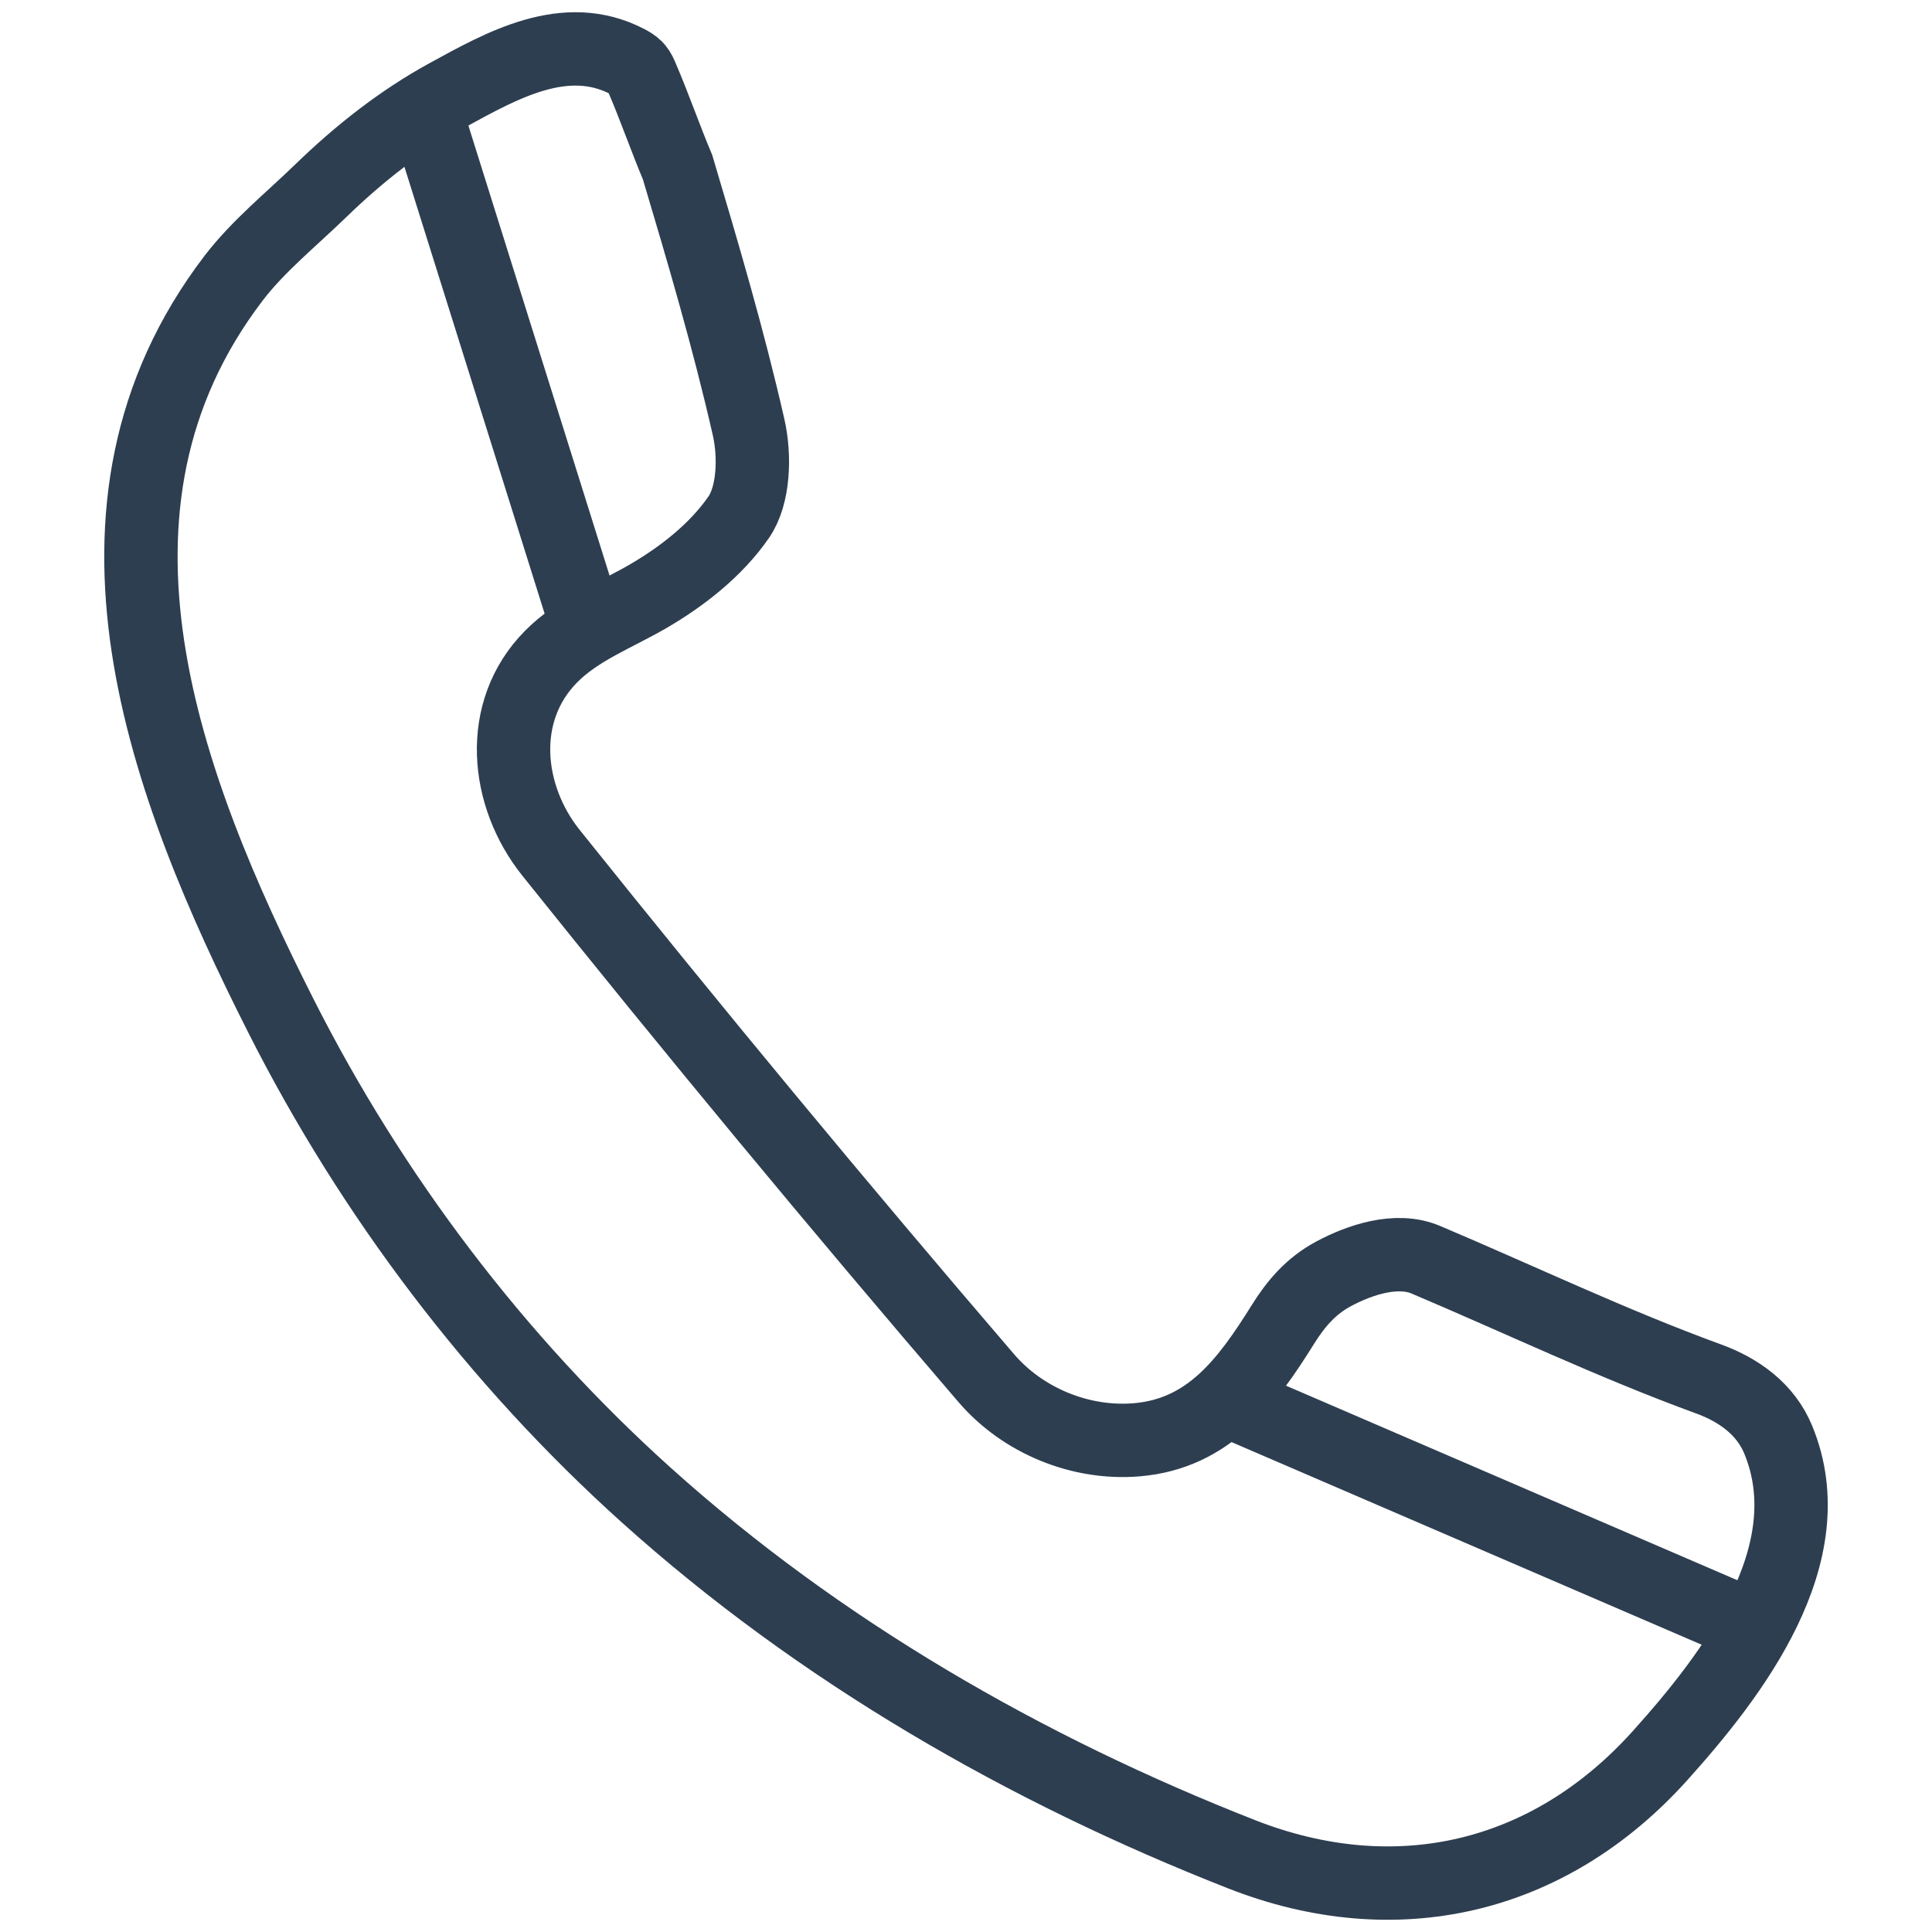
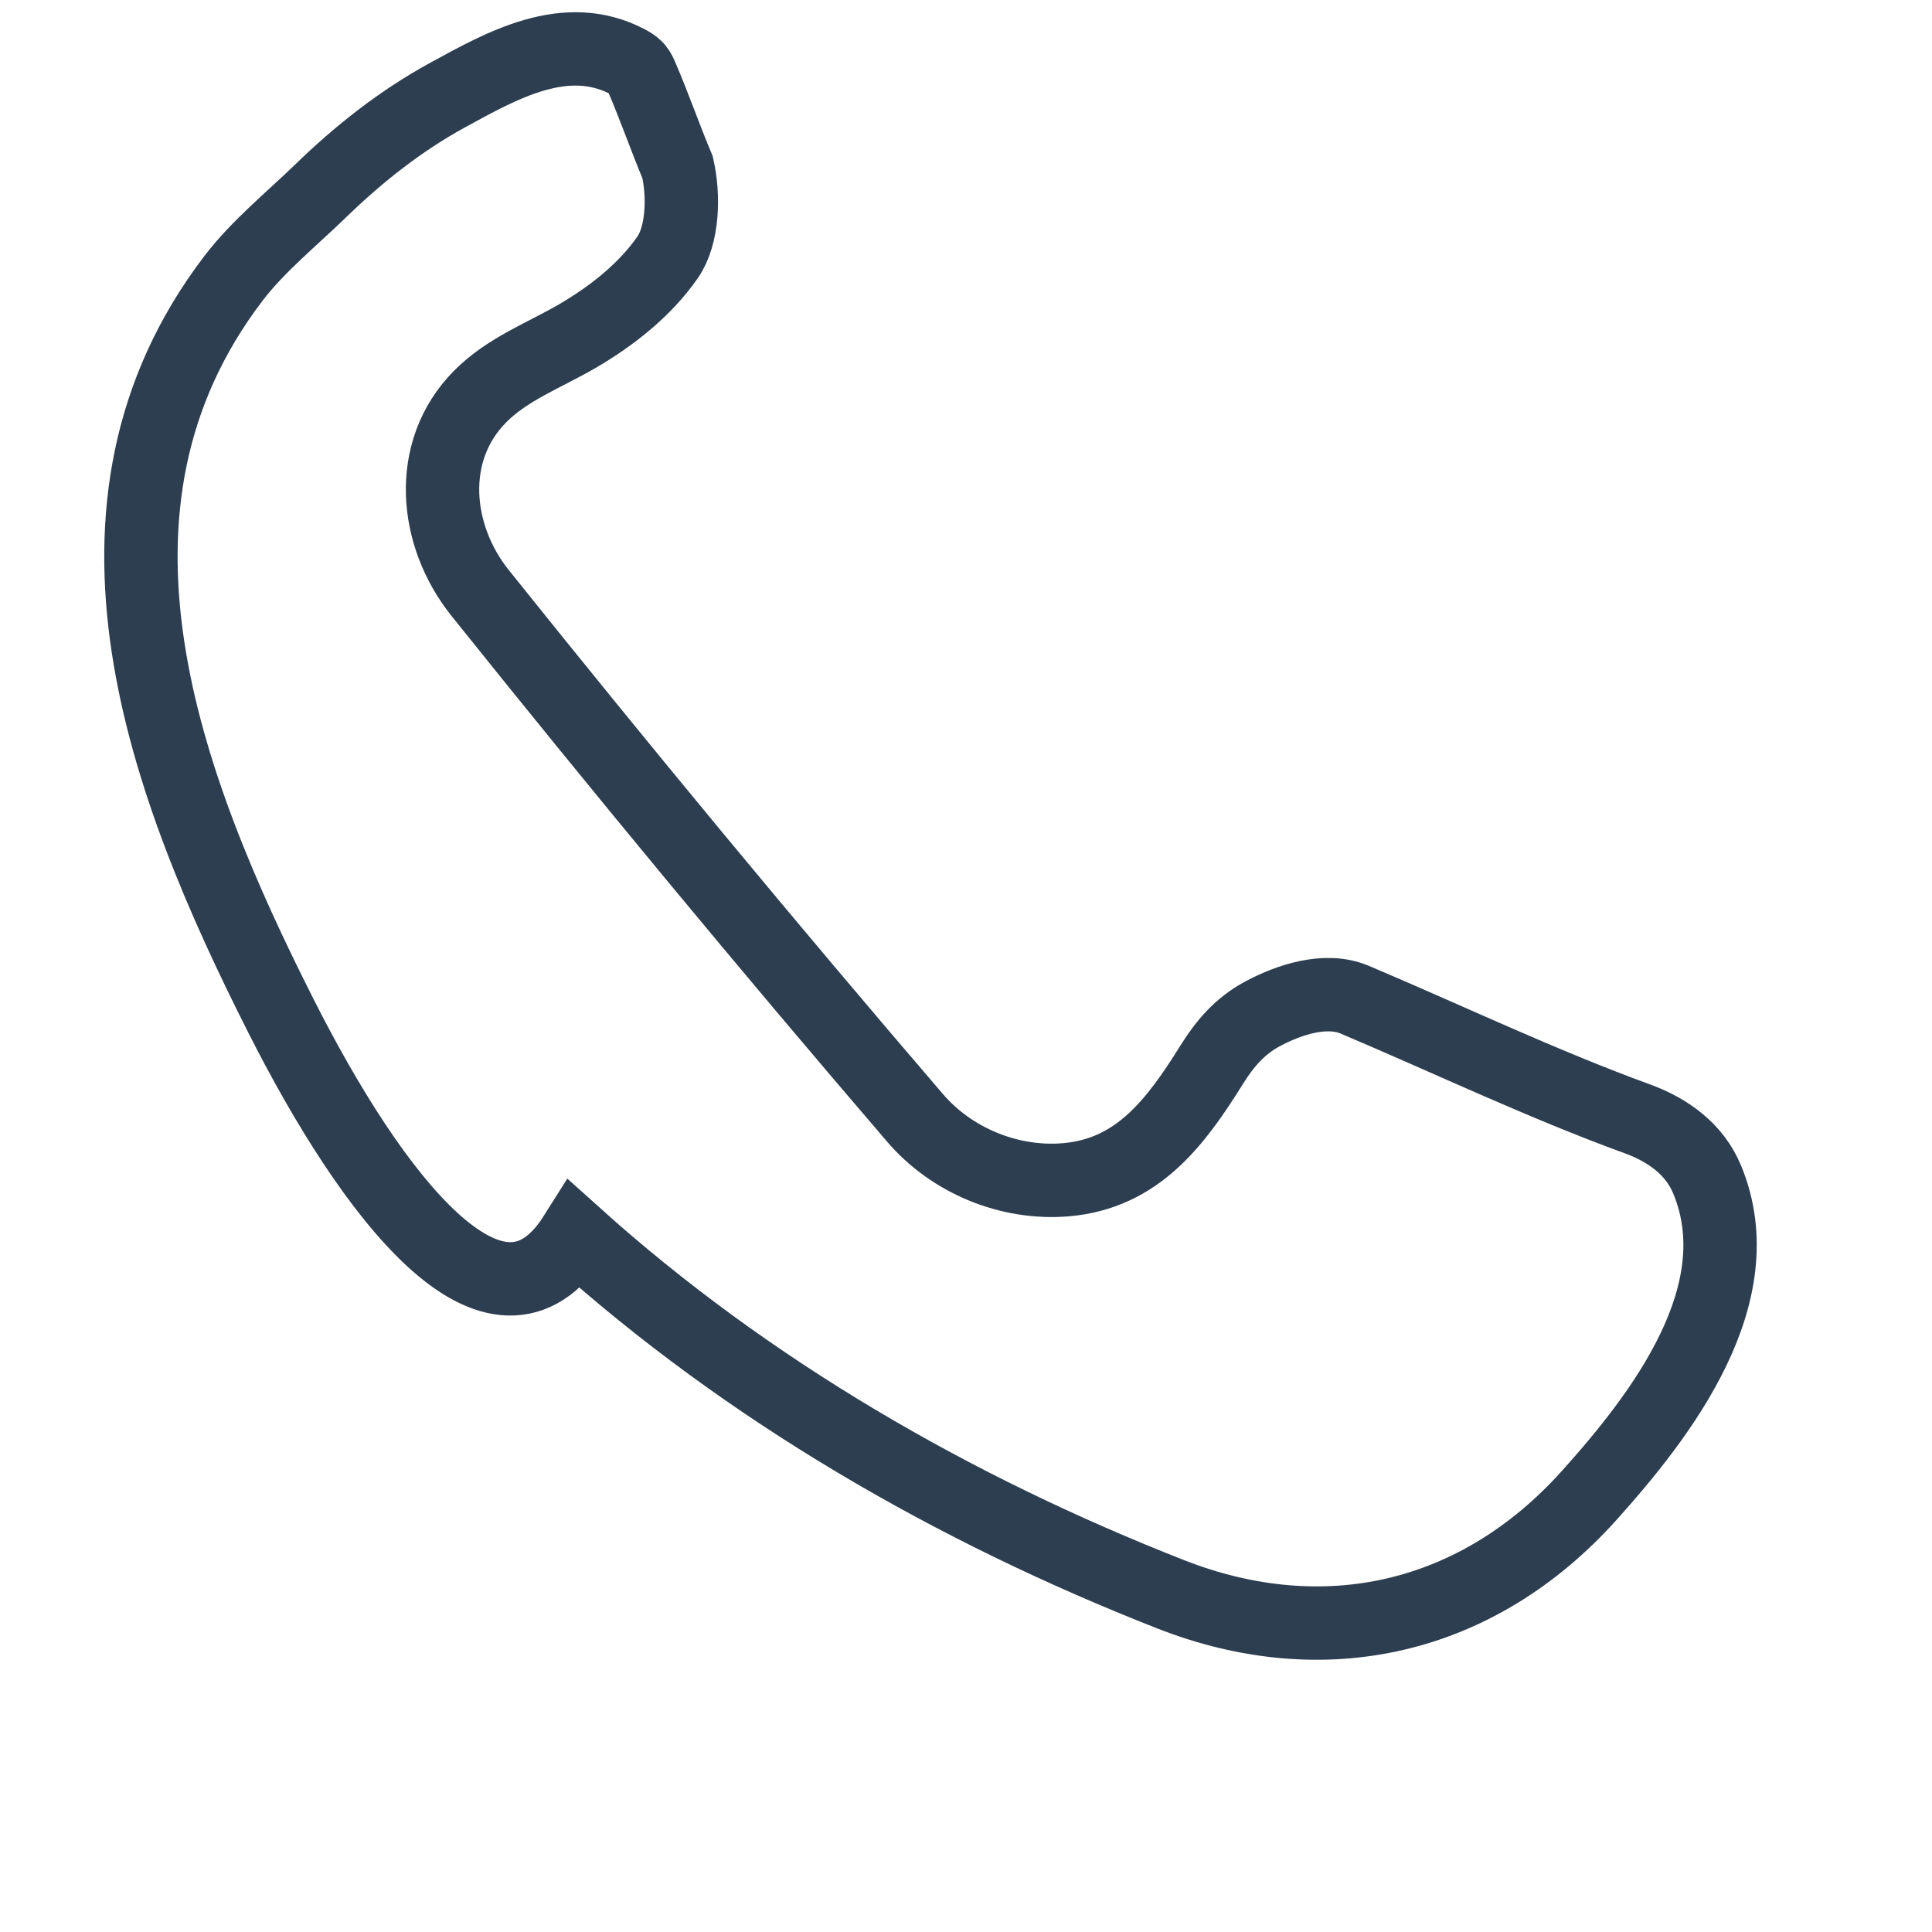
<svg xmlns="http://www.w3.org/2000/svg" version="1.1" id="Layer_1" x="0px" y="0px" viewBox="0 0 158 158" style="enable-background:new 0 0 158 158;" xml:space="preserve">
  <style type="text/css">
	.st0{fill:none;stroke:#2D3E50;stroke-width:6;stroke-miterlimit:10;}
	.st1{fill:none;stroke:#2D3E50;stroke-width:6;stroke-linejoin:round;stroke-miterlimit:10;}
	.st2{fill-rule:evenodd;clip-rule:evenodd;fill:none;stroke:#2D3E50;stroke-width:6;stroke-linejoin:round;stroke-miterlimit:10;}
	.st3{fill-rule:evenodd;clip-rule:evenodd;fill:none;stroke:#2D3E50;stroke-width:6;stroke-miterlimit:10;}
	.st4{fill:#FFFFFF;stroke:#2D3E50;stroke-width:6;stroke-miterlimit:10;}
	.st5{fill:none;stroke:#2D3E50;stroke-width:6;stroke-linecap:round;stroke-linejoin:round;stroke-miterlimit:10;}
	.st6{fill:#2D3E50;}
	.st7{fill:none;stroke:#2D3E50;stroke-width:6;stroke-linecap:round;stroke-miterlimit:10;}
	.st8{fill:none;stroke:#2D3E50;stroke-width:6;stroke-miterlimit:10;stroke-dasharray:9;}
</style>
  <g>
-     <line class="st0" x1="34.725" y1="8.879" x2="48.073" y2="51.427" />
-     <path class="st0" d="M52.008,5.51c0.029,0.03,0.058,0.06,0.084,0.092c0.173,0.206,0.281,0.457,0.388,0.704   c1.049,2.434,1.912,4.944,2.935,7.378c2.098,7.042,4.181,14.104,5.808,21.264c0.529,2.328,0.44,5.542-0.812,7.352   c-1.846,2.67-4.587,4.817-7.373,6.443c-2.7,1.576-5.739,2.693-7.975,4.958c-4.435,4.493-3.725,11.39,0.001,16.045   c11.62,14.516,23.482,28.848,35.592,42.957c2.996,3.491,7.715,5.426,12.299,5.044c5.909-0.492,9.033-4.742,11.958-9.427   c1.082-1.733,2.308-3.157,4.141-4.141c2.139-1.148,5.163-2.167,7.543-1.16c7.71,3.263,15.285,6.889,23.139,9.754   c2.477,0.904,4.659,2.469,5.689,4.967c3.866,9.38-3.752,19.259-9.668,25.839c-9.138,10.162-21.683,12.982-34.212,8.066   c-17.715-6.951-34.518-16.625-48.7-29.382C40.589,111.238,30.402,97.775,22.97,83.07c-9.516-18.83-18.179-41.564-3.873-60.311   c2.006-2.629,4.773-4.865,7.137-7.159c3.112-3.019,6.542-5.73,10.353-7.814c4.485-2.453,9.669-5.392,14.74-2.74   C51.571,5.174,51.814,5.316,52.008,5.51z" />
-     <line class="st0" x1="143.711" y1="133.201" x2="100.212" y2="114.452" />
+     <path class="st0" d="M52.008,5.51c0.029,0.03,0.058,0.06,0.084,0.092c0.173,0.206,0.281,0.457,0.388,0.704   c1.049,2.434,1.912,4.944,2.935,7.378c0.529,2.328,0.44,5.542-0.812,7.352   c-1.846,2.67-4.587,4.817-7.373,6.443c-2.7,1.576-5.739,2.693-7.975,4.958c-4.435,4.493-3.725,11.39,0.001,16.045   c11.62,14.516,23.482,28.848,35.592,42.957c2.996,3.491,7.715,5.426,12.299,5.044c5.909-0.492,9.033-4.742,11.958-9.427   c1.082-1.733,2.308-3.157,4.141-4.141c2.139-1.148,5.163-2.167,7.543-1.16c7.71,3.263,15.285,6.889,23.139,9.754   c2.477,0.904,4.659,2.469,5.689,4.967c3.866,9.38-3.752,19.259-9.668,25.839c-9.138,10.162-21.683,12.982-34.212,8.066   c-17.715-6.951-34.518-16.625-48.7-29.382C40.589,111.238,30.402,97.775,22.97,83.07c-9.516-18.83-18.179-41.564-3.873-60.311   c2.006-2.629,4.773-4.865,7.137-7.159c3.112-3.019,6.542-5.73,10.353-7.814c4.485-2.453,9.669-5.392,14.74-2.74   C51.571,5.174,51.814,5.316,52.008,5.51z" />
  </g>
</svg>